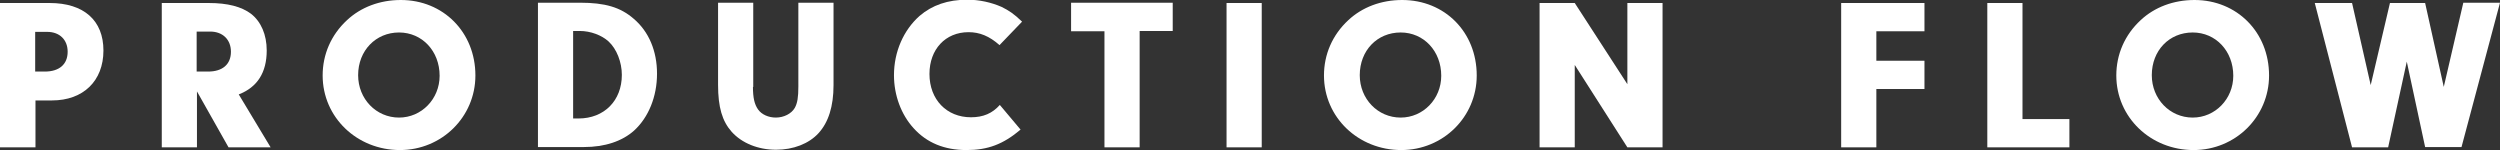
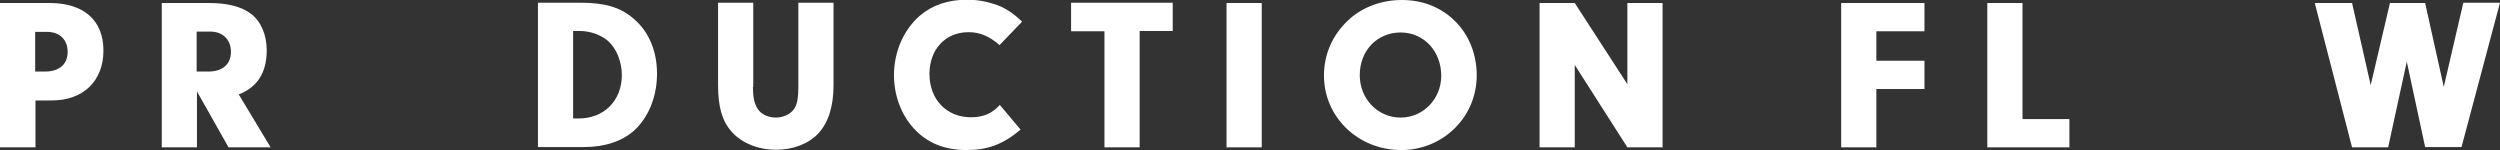
<svg xmlns="http://www.w3.org/2000/svg" version="1.1" id="レイヤー_1" x="0px" y="0px" viewBox="0 0 831.4 49.9" style="enable-background:new 0 0 831.4 49.9;" xml:space="preserve">
  <rect x="0" y="0" width="831.4" height="49.9" fill="#333333" stroke="none" />
  <style type="text/css">
	.st0{fill:#FFFFFF;}
</style>
  <g>
    <path class="st0" d="M11.7,49H0v-48h16.5c11.4,0,17.9,5.8,17.9,15.8c0,10.1-6.7,16.6-17.1,16.6h-5.5V49z M14.9,23.8   c4.8,0,7.6-2.4,7.6-6.6c0-4-2.7-6.6-6.8-6.6h-4v13.2H14.9z" />
    <path class="st0" d="M65.5,49H53.8v-48h15.6c6.3,0,10.9,1.2,14.1,3.6c3.3,2.6,5.2,6.9,5.2,12.2c0,7.3-3.1,12.2-9.3,14.6L90,49H76   L65.5,30.4V49z M69.2,23.8c4.8,0,7.6-2.4,7.6-6.6c0-4-2.7-6.7-6.9-6.7h-4.5v13.3H69.2z" />
-     <path class="st0" d="M158.1,25.1c0,13.8-11.2,24.8-25.1,24.8c-14.3,0-25.7-10.9-25.7-24.8c0-7,2.8-13.5,8.1-18.4   c4.6-4.3,10.9-6.7,17.9-6.7C147.4,0,158.1,10.7,158.1,25.1z M119.1,25c0,7.9,6,14.1,13.6,14.1c7.5,0,13.5-6.2,13.5-13.9   c0-8.2-5.8-14.4-13.5-14.4C125,10.8,119.1,16.8,119.1,25z" />
    <path class="st0" d="M178.9,0.9h14c8.3,0,13.4,1.5,17.8,5.3c5.1,4.3,7.8,10.8,7.8,18.3c0,7.6-2.8,14.5-7.6,18.9   c-4,3.6-9.8,5.5-16.7,5.5h-15.3V0.9z M190.6,39.4h1.8c8.5,0,14.4-5.9,14.4-14.5c0-4.2-1.7-8.6-4.4-11.1c-2.3-2.1-6-3.5-9.6-3.5   h-2.2V39.4z" />
    <path class="st0" d="M250.4,28.9c0,3.6,0.5,5.8,1.7,7.5c1.2,1.7,3.5,2.7,5.9,2.7c2.7,0,5.2-1.3,6.3-3.2c0.9-1.6,1.2-3.6,1.2-7.1   V0.9h11.7v27.4c0,7.1-1.7,12.4-5,16c-3.2,3.5-8.4,5.5-14.1,5.5c-6,0-11.4-2.2-14.8-6c-3.1-3.5-4.5-8.1-4.5-15.6V0.9h11.7V28.9z" />
    <path class="st0" d="M339.4,43.1c-5.8,4.9-10.9,6.8-18,6.8c-7.3,0-13.2-2.4-17.6-7.3c-4.1-4.5-6.5-10.9-6.5-17.6   c0-7.8,3.2-15,8.5-19.7c4.2-3.6,9.4-5.4,15.9-5.4c4,0,8,0.9,11.4,2.4c2.4,1.2,4,2.2,6.8,4.9l-7.5,7.8c-3.4-3-6.6-4.3-10.3-4.3   c-7.7,0-13,5.7-13,13.9c0,8.5,5.7,14.4,13.8,14.4c4.1,0,7.1-1.3,9.6-4.1L339.4,43.1z" />
    <path class="st0" d="M379,49h-11.7V10.4h-11.1V0.9H390v9.4h-11V49z" />
    <path class="st0" d="M419.6,49h-11.7v-48h11.7V49z" />
    <path class="st0" d="M491.1,25.1c0,13.8-11.2,24.8-25.1,24.8c-14.3,0-25.7-10.9-25.7-24.8c0-7,2.8-13.5,8.1-18.4   c4.6-4.3,10.9-6.7,17.9-6.7C480.5,0,491.1,10.7,491.1,25.1z M452.2,25c0,7.9,6,14.1,13.6,14.1c7.5,0,13.5-6.2,13.5-13.9   c0-8.2-5.8-14.4-13.5-14.4C458,10.8,452.2,16.8,452.2,25z" />
    <path class="st0" d="M523.6,49H512v-48h11.7l17.5,27v-27h11.7v48h-11.7l-17.5-27.4V49z" />
    <path class="st0" d="M624,20.2h16v9.4h-16V49h-11.7v-48H640v9.4h-16V20.2z" />
    <path class="st0" d="M688.2,39.5V49h-27.3v-48h11.7v38.6H688.2z" />
-     <path class="st0" d="M754.6,25.1c0,13.8-11.2,24.8-25.1,24.8c-14.3,0-25.7-10.9-25.7-24.8c0-7,2.8-13.5,8.1-18.4   c4.6-4.3,10.9-6.7,17.9-6.7C743.9,0,754.6,10.7,754.6,25.1z M715.6,25c0,7.9,6,14.1,13.6,14.1c7.5,0,13.5-6.2,13.5-13.9   c0-8.2-5.8-14.4-13.5-14.4C721.4,10.8,715.6,16.8,715.6,25z" />
    <path class="st0" d="M819.2,0.9h12.2l-12.8,48h-12.1l-6.1-28.4L794.2,49h-12l-12.4-48h12.4l6.2,27.3l6.4-27.3h11.7l6.2,27.9   L819.2,0.9z" />
  </g>
</svg>